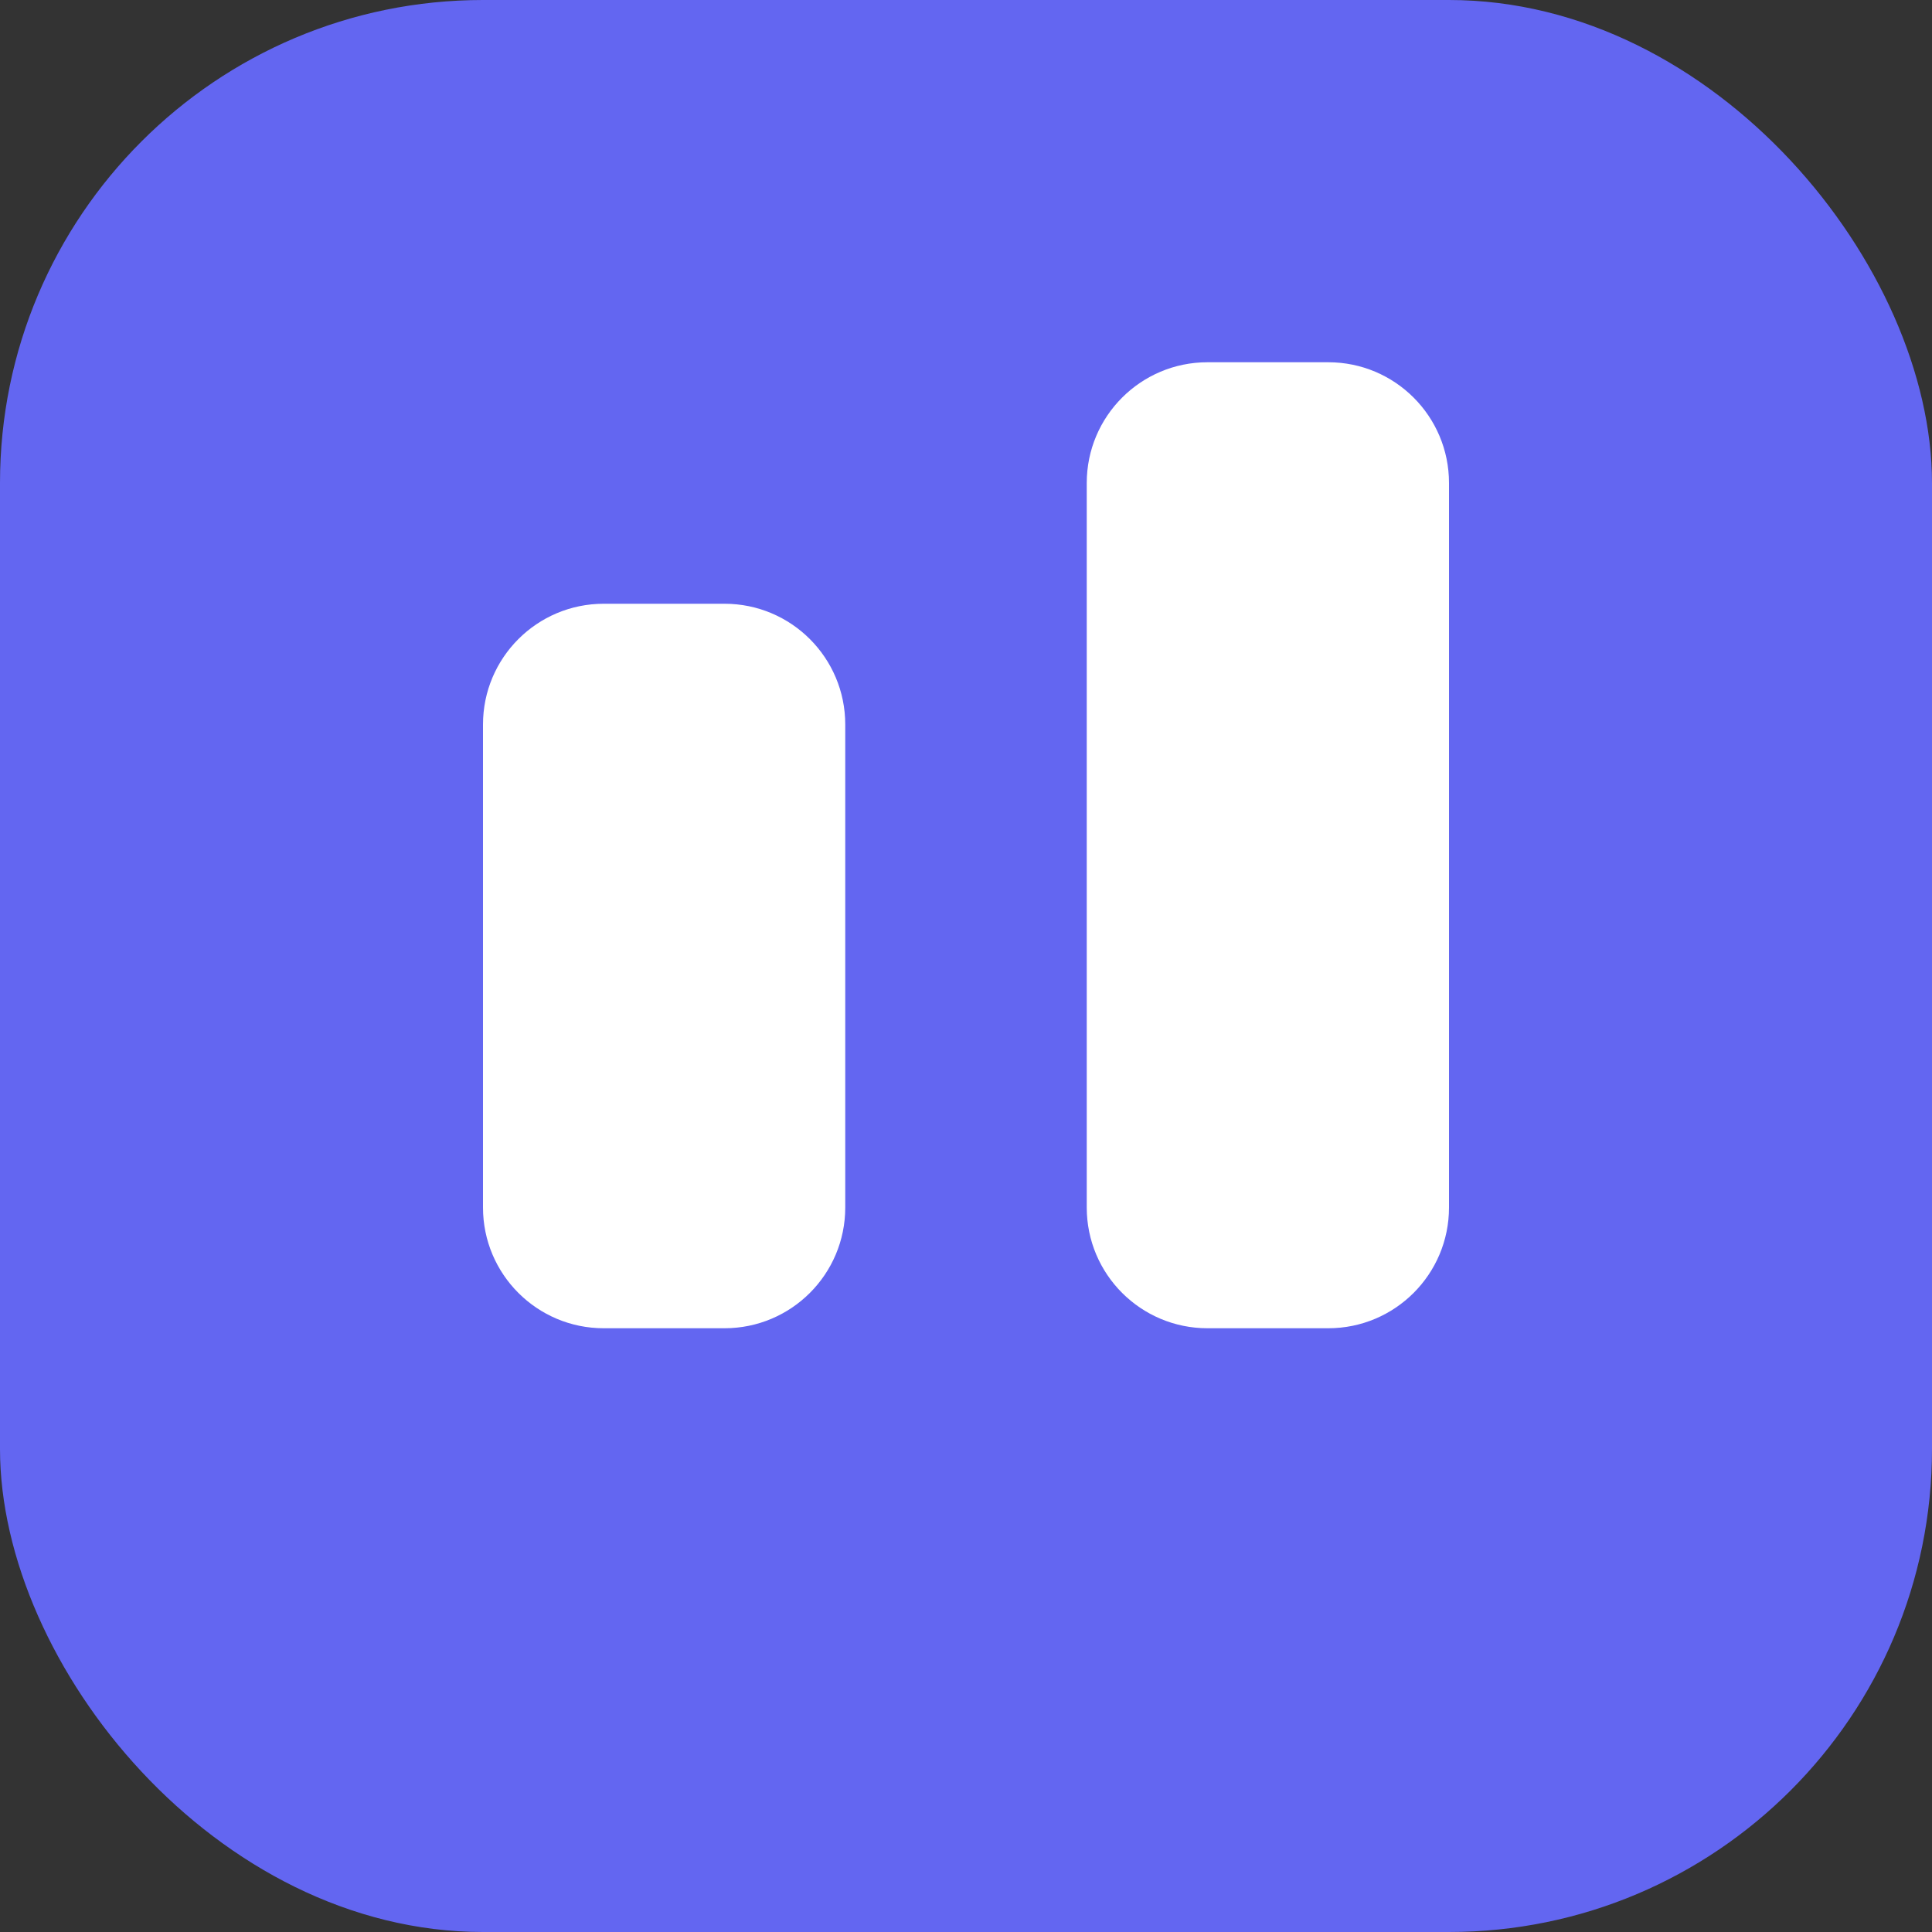
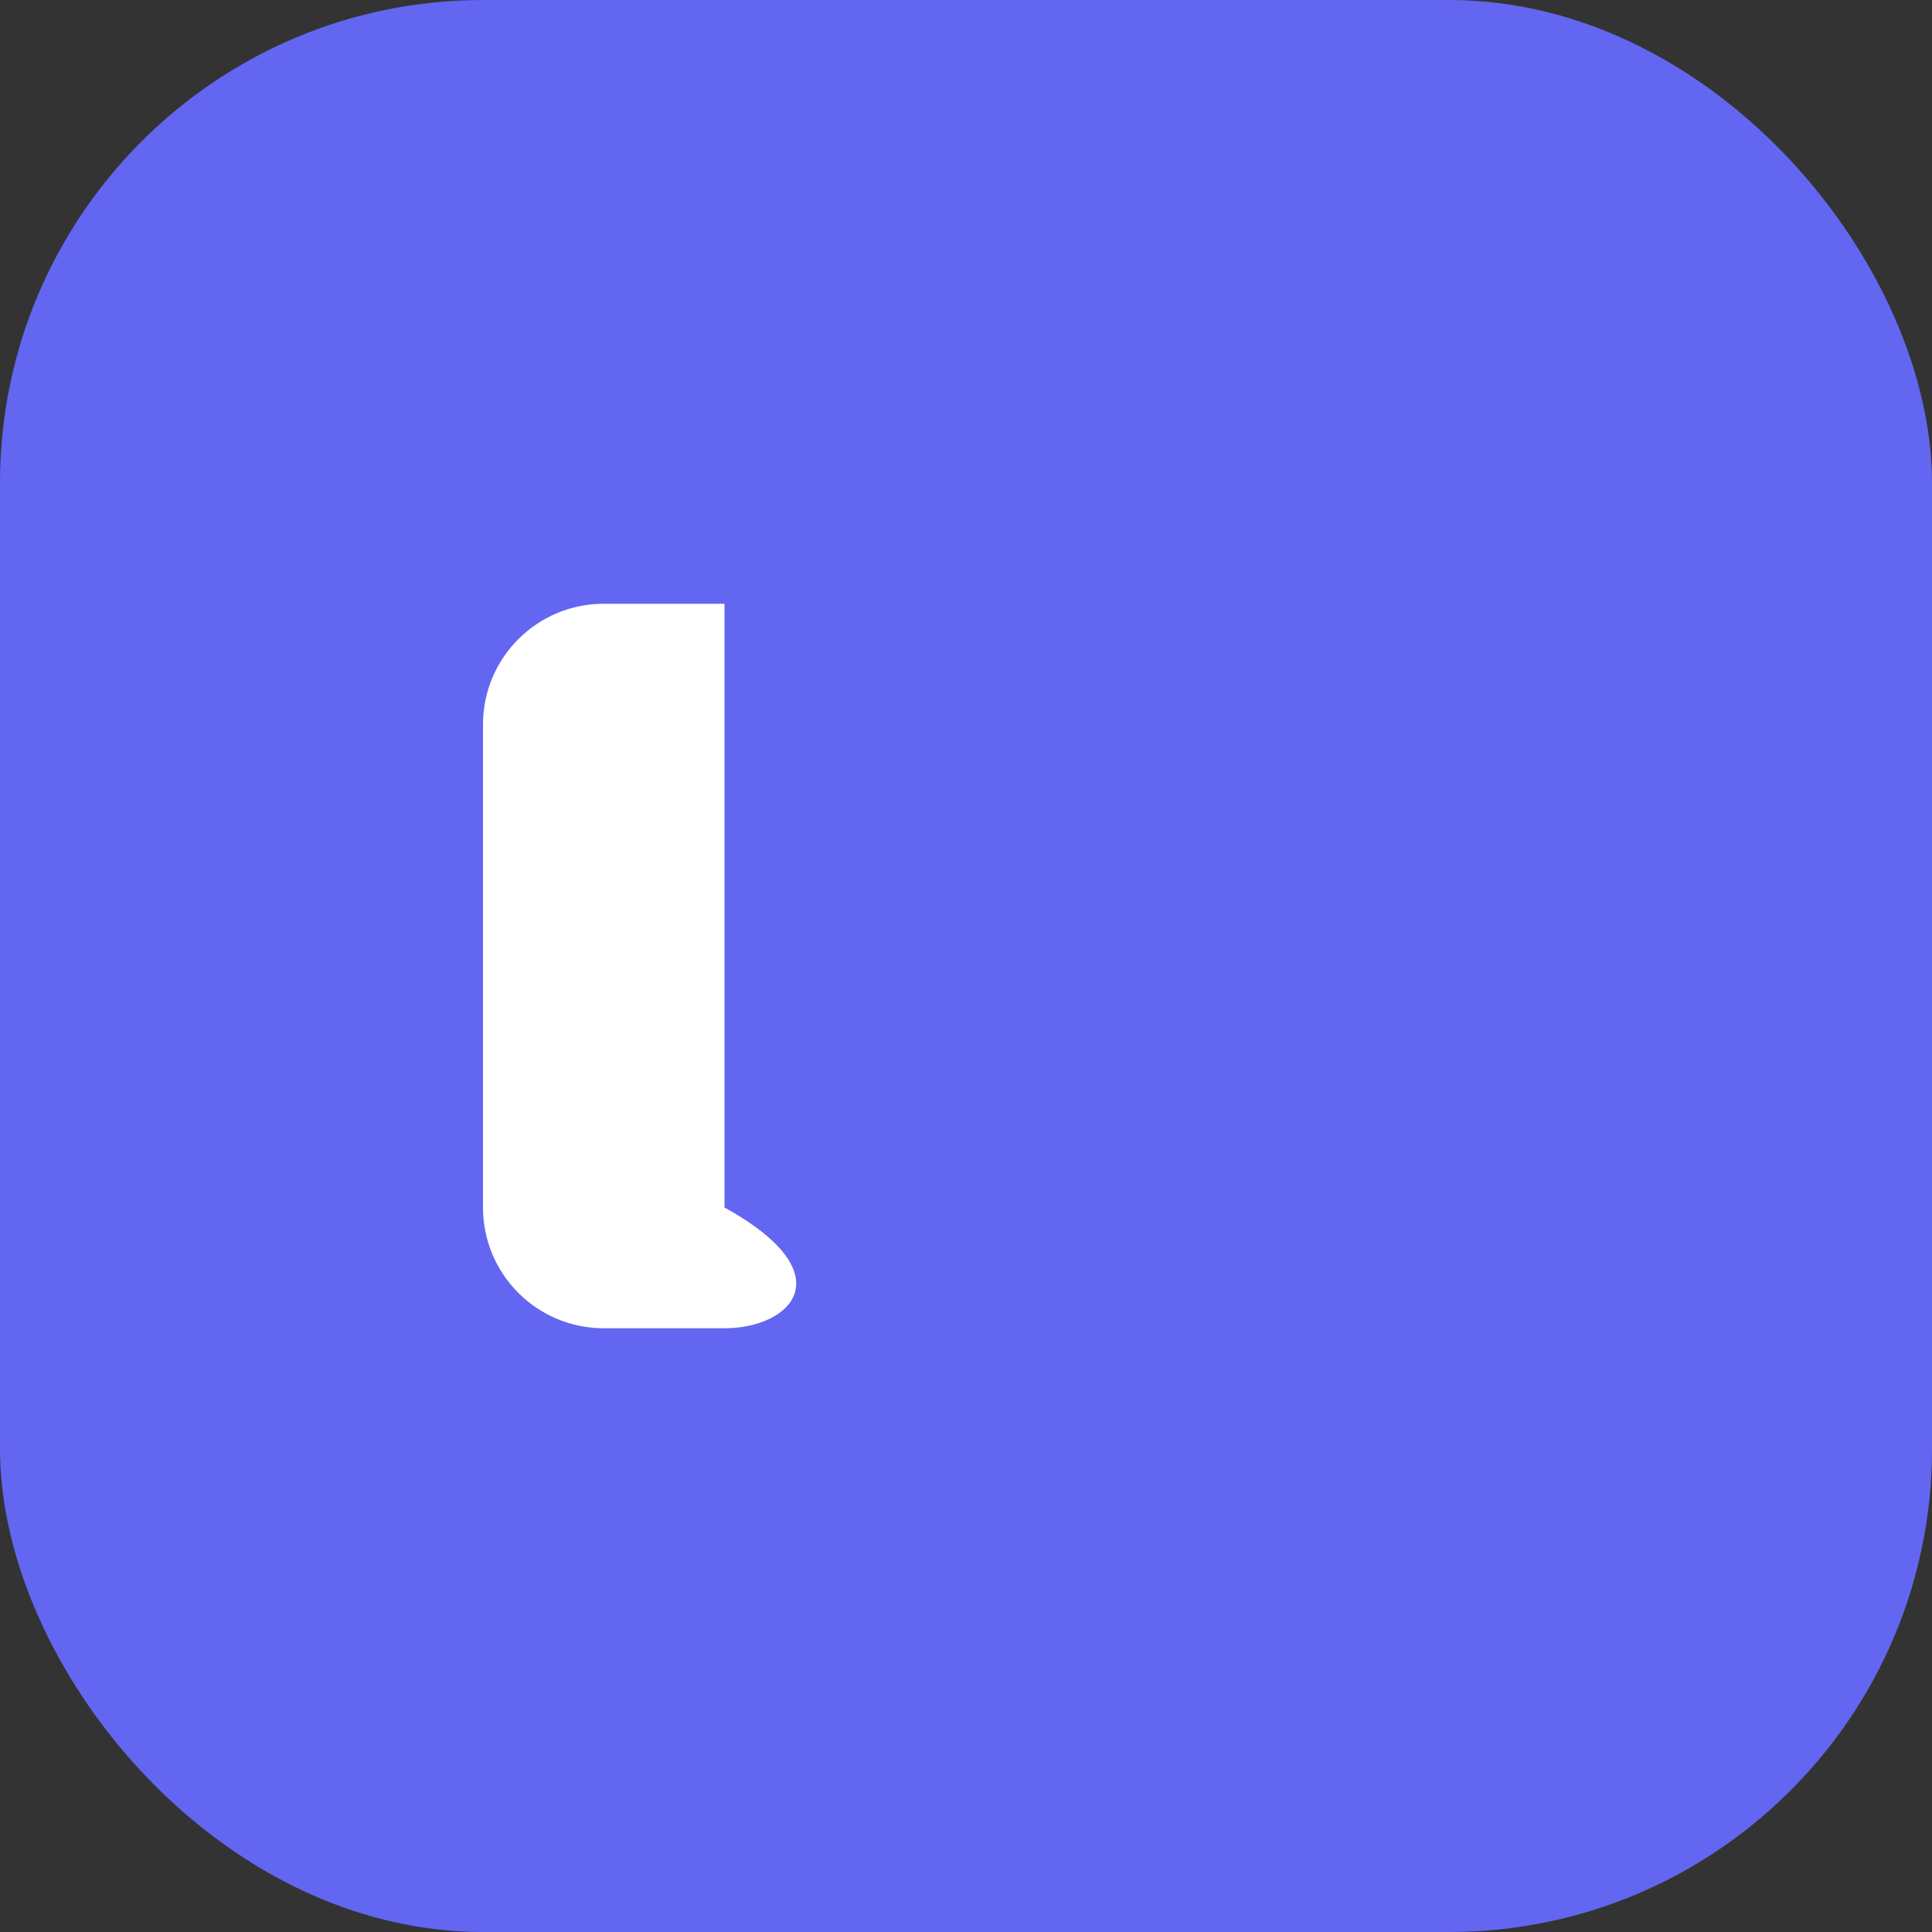
<svg xmlns="http://www.w3.org/2000/svg" width="32" height="32" viewBox="0 0 32 32" fill="none">
  <rect x="0" y="0" width="32" height="32" fill="#333333" stroke="none" />
  <rect width="32" height="32" rx="8" fill="#6366f1" />
-   <path d="M8 12C8 10.895 8.895 10 10 10H12C13.105 10 14 10.895 14 12V20C14 21.105 13.105 22 12 22H10C8.895 22 8 21.105 8 20V12Z" fill="white" />
-   <path d="M18 8C18 6.895 18.895 6 20 6H22C23.105 6 24 6.895 24 8V20C24 21.105 23.105 22 22 22H20C18.895 22 18 21.105 18 20V8Z" fill="white" />
+   <path d="M8 12C8 10.895 8.895 10 10 10H12V20C14 21.105 13.105 22 12 22H10C8.895 22 8 21.105 8 20V12Z" fill="white" />
</svg>